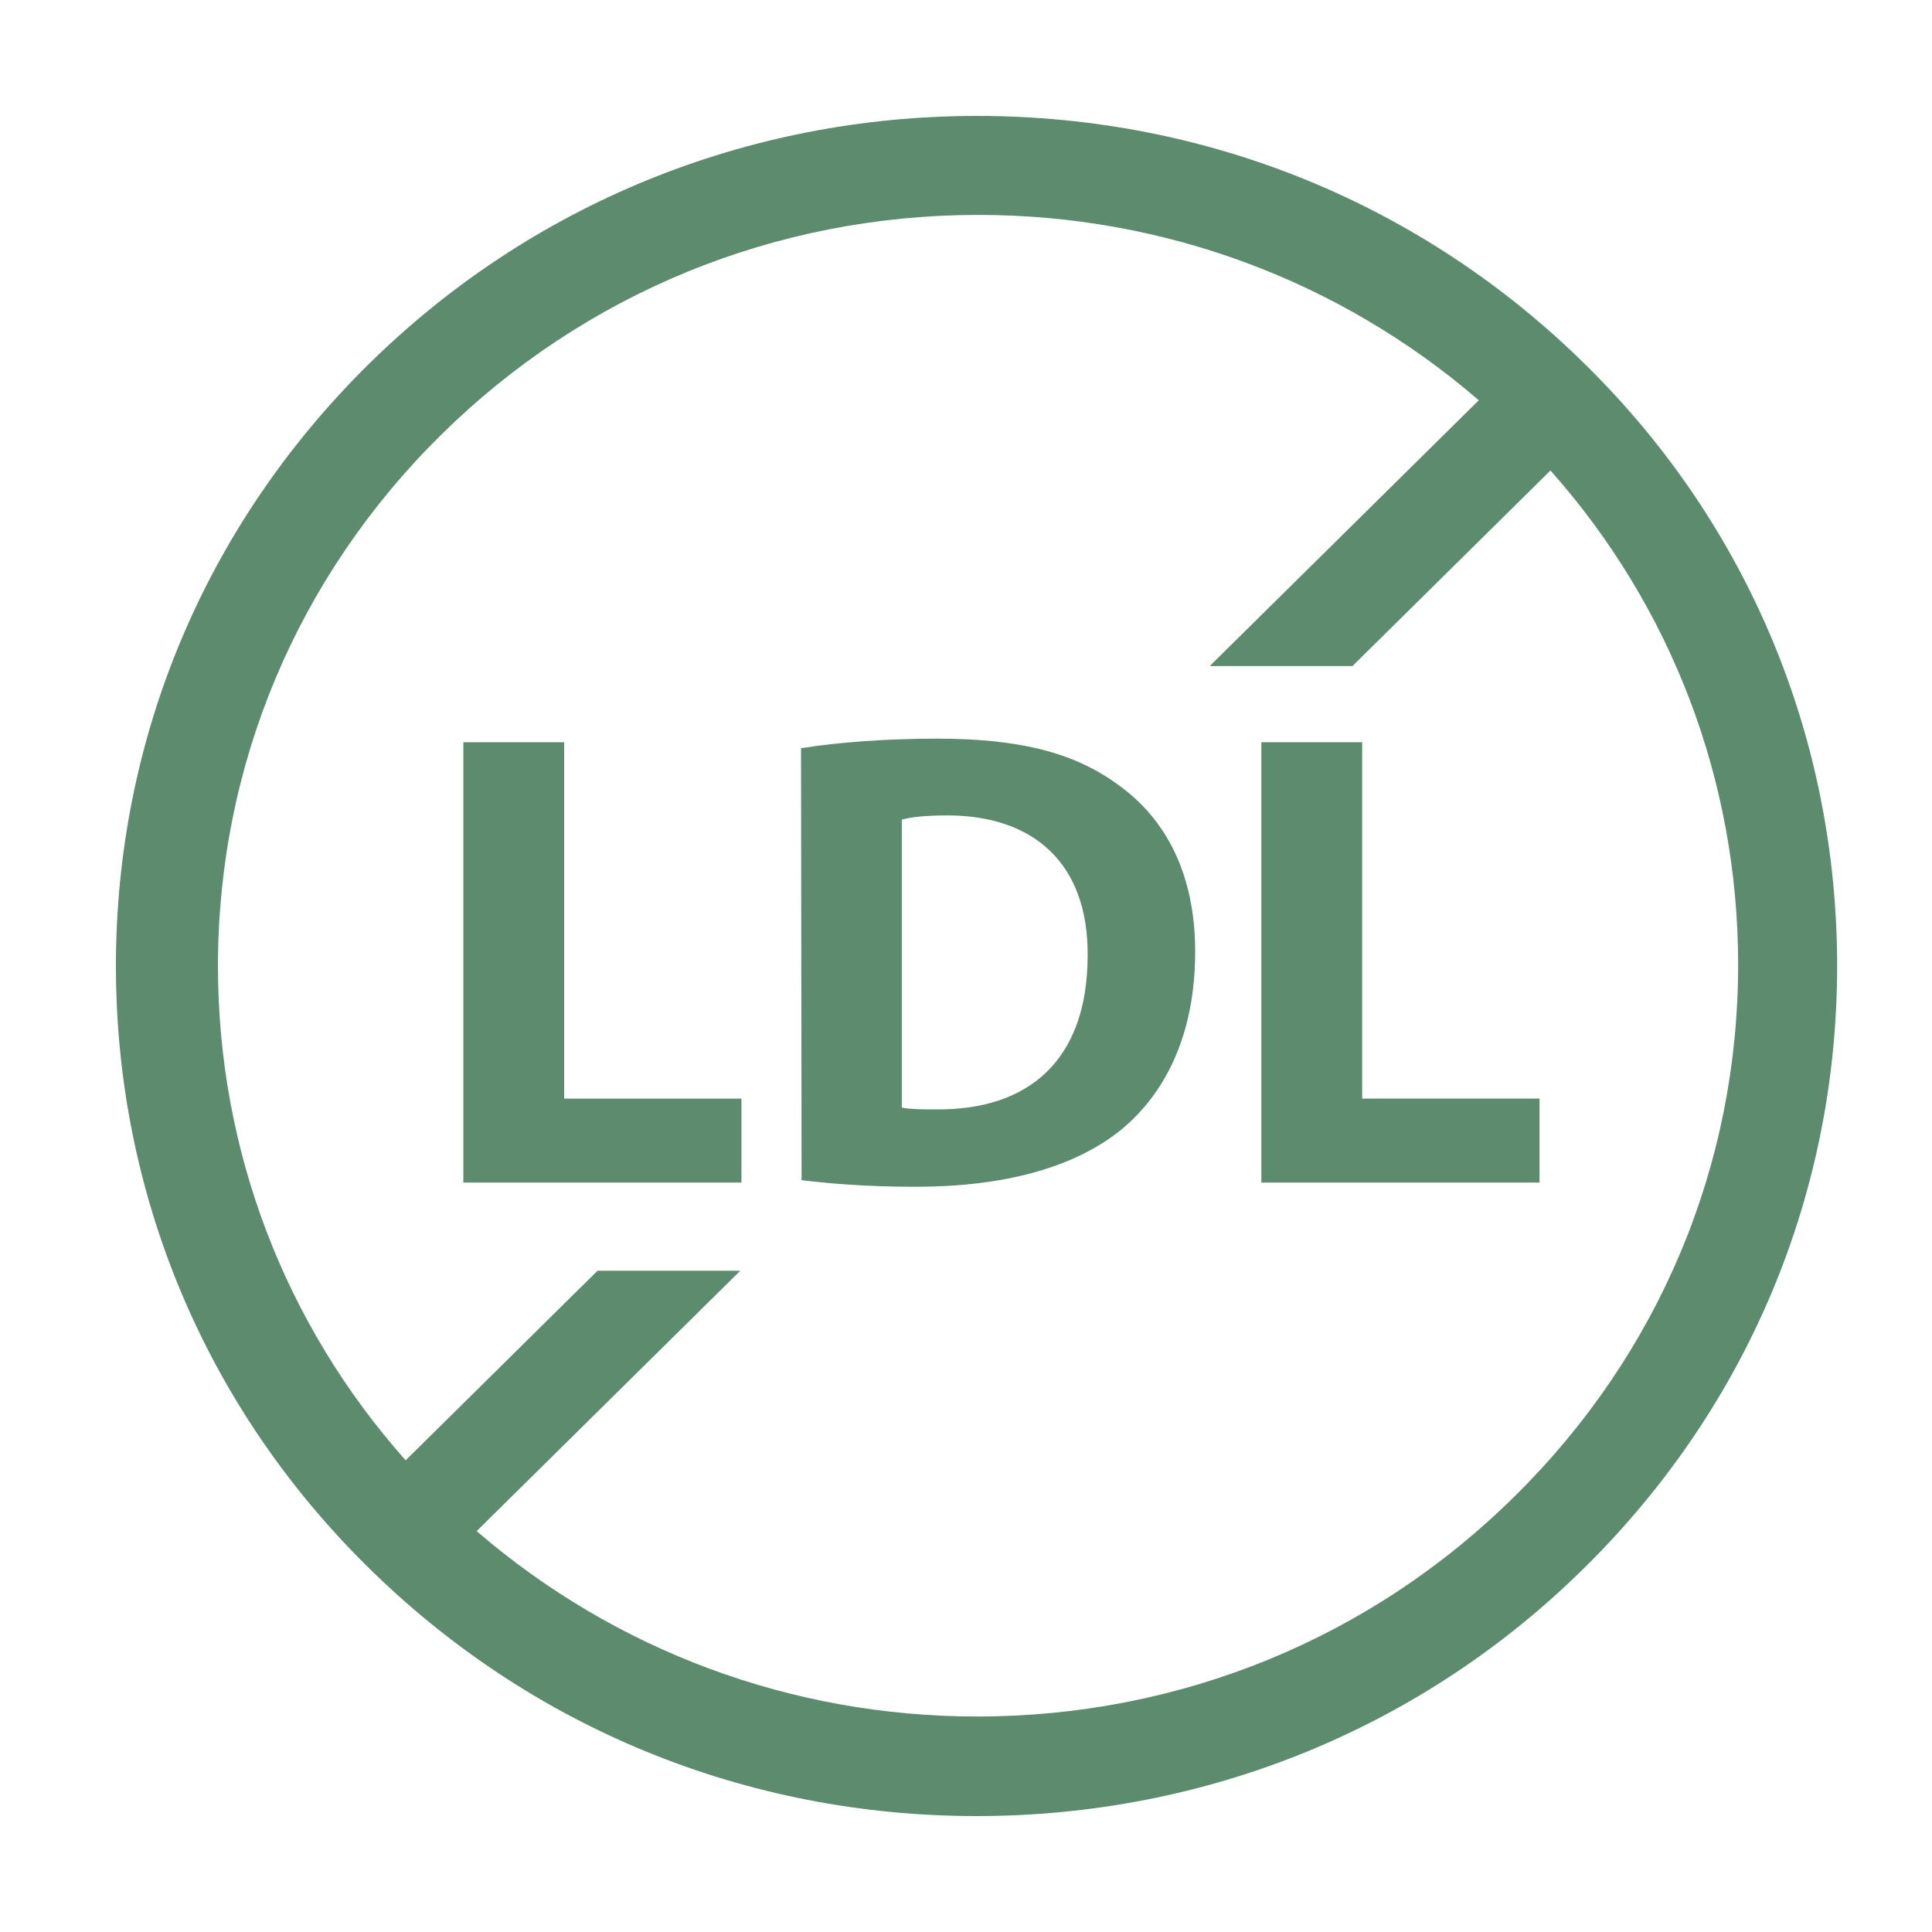
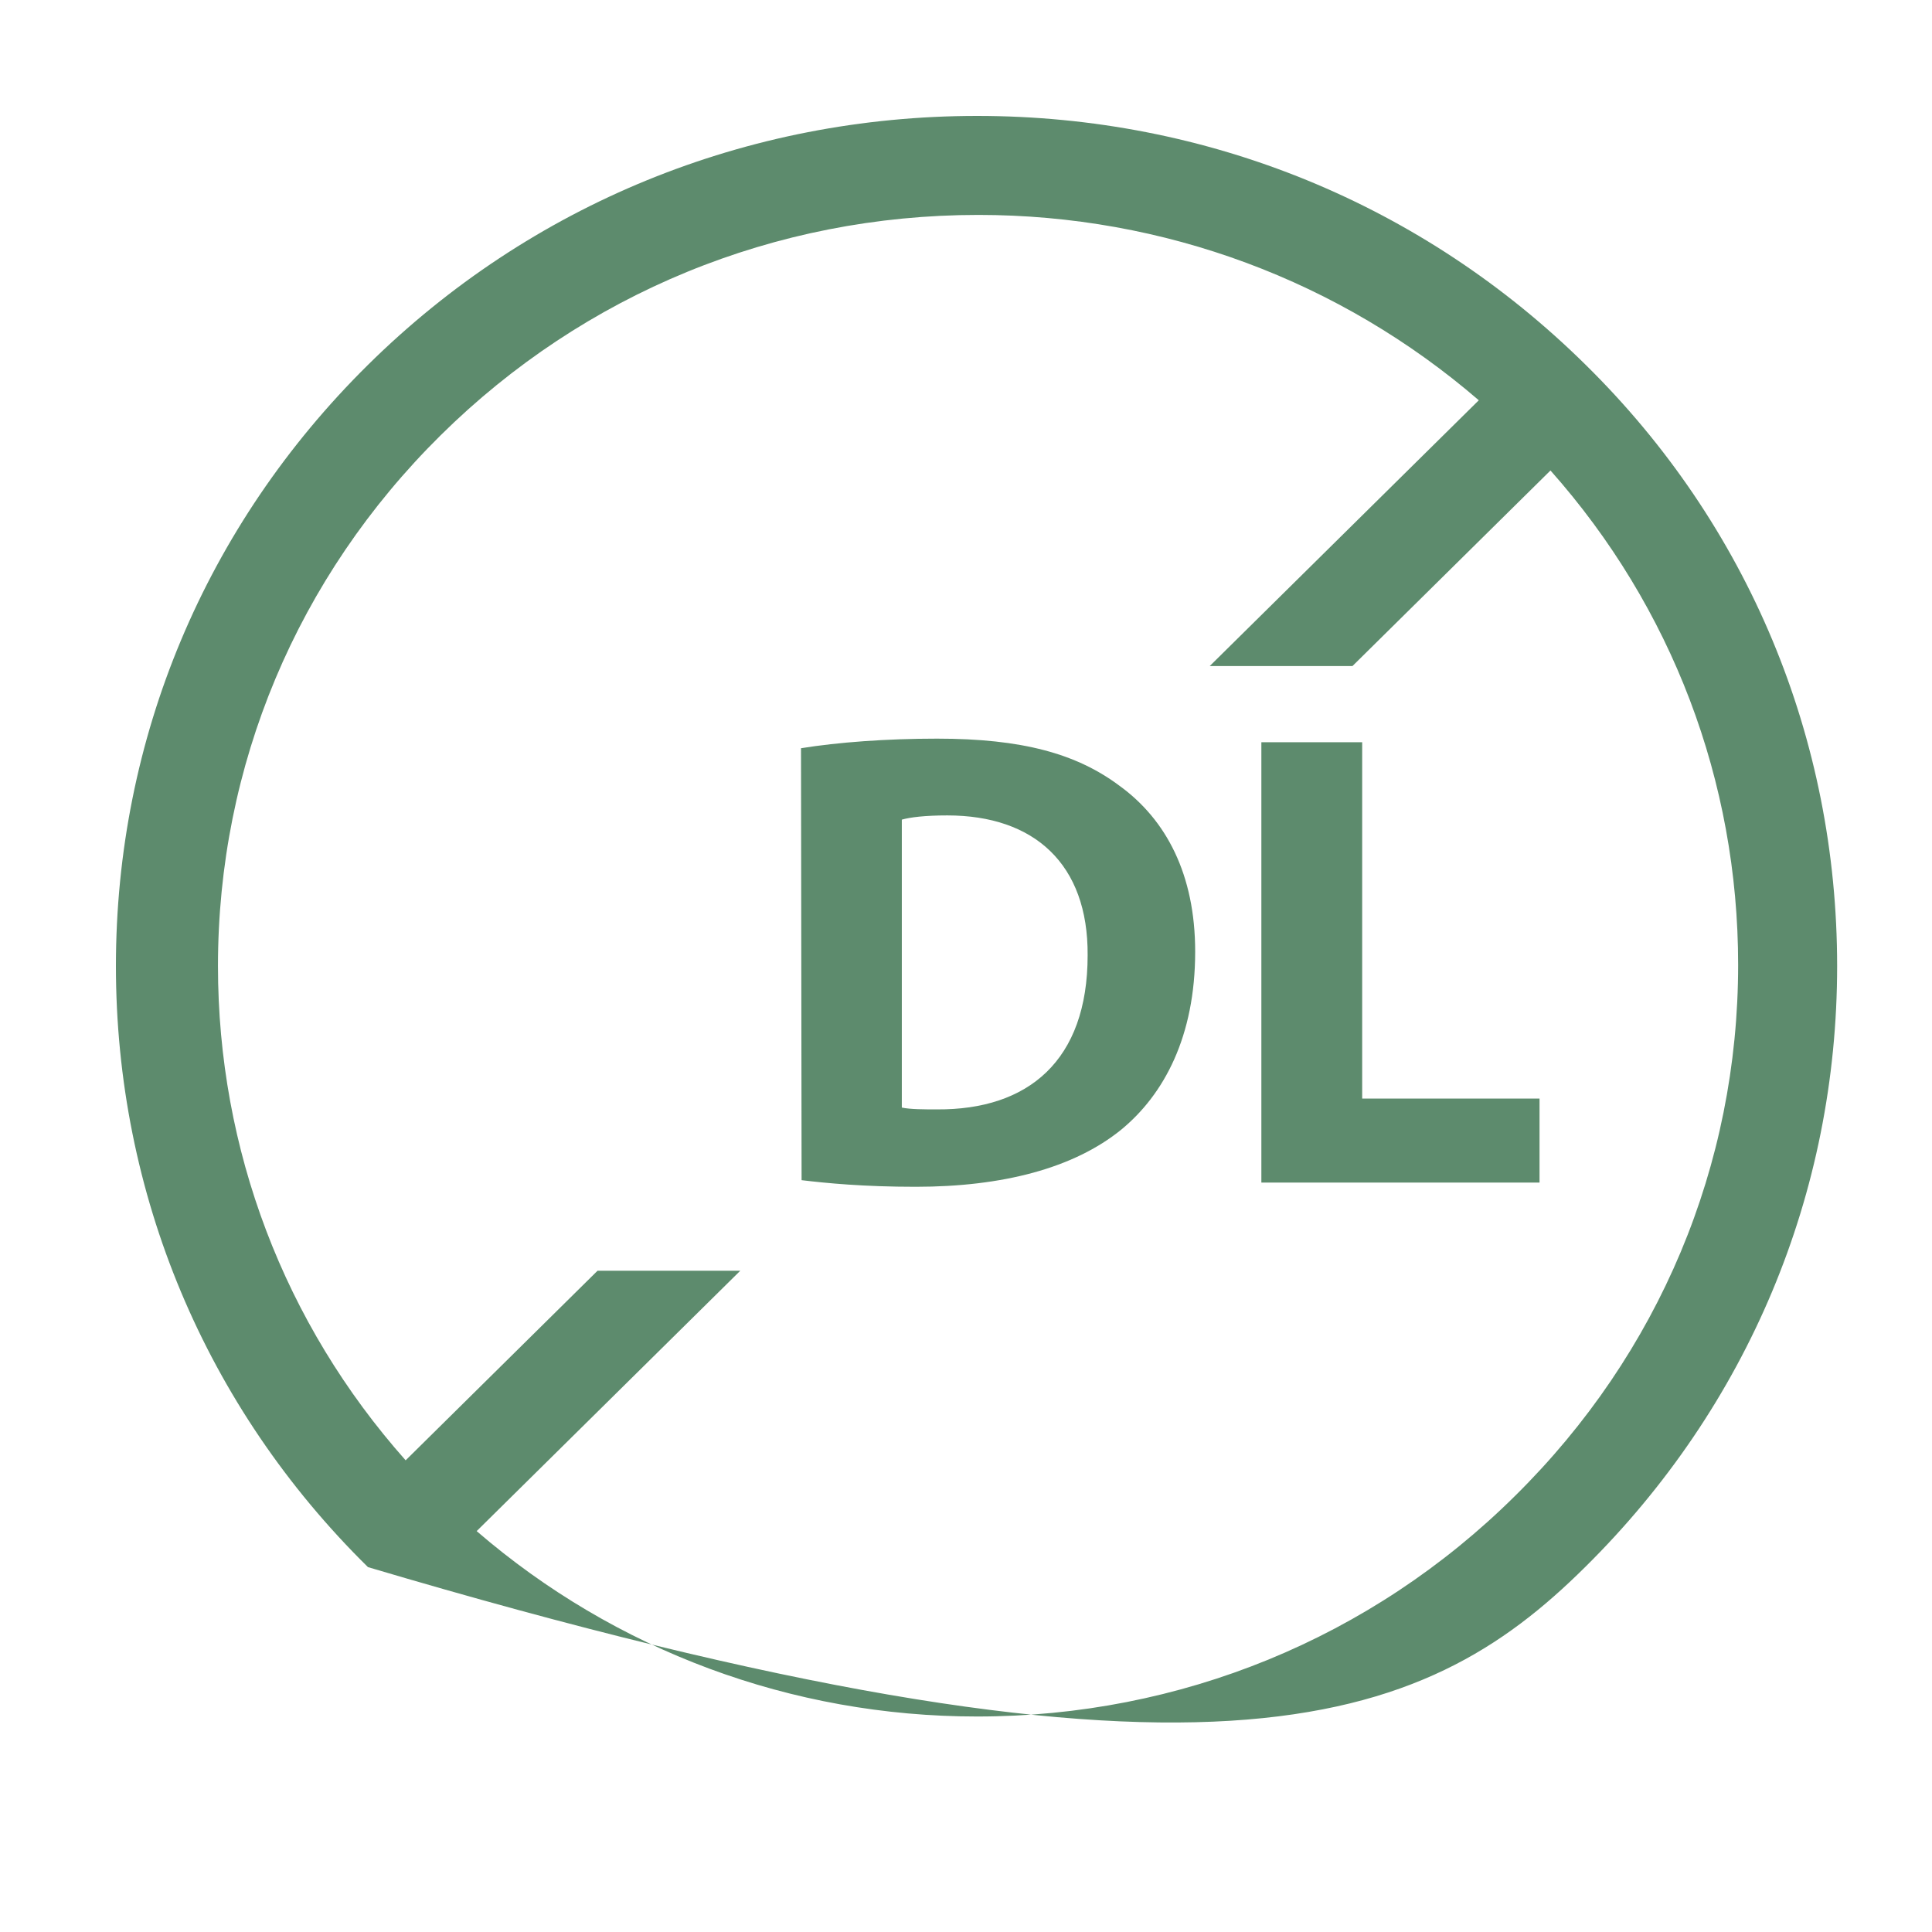
<svg xmlns="http://www.w3.org/2000/svg" width="50" height="50" viewBox="0 0 50 50" fill="none">
  <rect width="50" height="50" fill="white" />
-   <path d="M41.038 9.443C36.825 5.282 31.245 3 25.288 3C19.331 3 13.735 5.282 9.523 9.443C5.311 13.604 3 19.116 3 25C3 30.884 5.311 36.411 9.523 40.557C13.735 44.718 19.315 47 25.272 47C31.23 47 36.825 44.718 41.022 40.557C45.234 36.396 47.545 30.884 47.545 25C47.545 19.116 45.25 13.589 41.038 9.443ZM25.288 44.423C20.478 44.423 15.92 42.715 12.336 39.625L19.158 32.887H15.464L10.498 37.793C7.354 34.253 5.641 29.751 5.641 25C5.641 19.814 7.684 14.939 11.409 11.26C15.119 7.596 20.054 5.562 25.32 5.562C30.129 5.562 34.688 7.27 38.271 10.359L31.308 17.237H35.002L40.126 12.176C43.27 15.716 44.983 20.218 44.983 24.969C44.983 30.155 42.94 35.03 39.214 38.709C35.489 42.404 30.538 44.423 25.288 44.423Z" fill="#5D8B6D" />
-   <path d="M11.975 19.209H14.6V28.432H19.189V30.605H11.991V19.209H11.975Z" fill="#5D8B6D" />
+   <path d="M41.038 9.443C36.825 5.282 31.245 3 25.288 3C19.331 3 13.735 5.282 9.523 9.443C5.311 13.604 3 19.116 3 25C3 30.884 5.311 36.411 9.523 40.557C31.23 47 36.825 44.718 41.022 40.557C45.234 36.396 47.545 30.884 47.545 25C47.545 19.116 45.25 13.589 41.038 9.443ZM25.288 44.423C20.478 44.423 15.92 42.715 12.336 39.625L19.158 32.887H15.464L10.498 37.793C7.354 34.253 5.641 29.751 5.641 25C5.641 19.814 7.684 14.939 11.409 11.26C15.119 7.596 20.054 5.562 25.32 5.562C30.129 5.562 34.688 7.27 38.271 10.359L31.308 17.237H35.002L40.126 12.176C43.27 15.716 44.983 20.218 44.983 24.969C44.983 30.155 42.94 35.03 39.214 38.709C35.489 42.404 30.538 44.423 25.288 44.423Z" fill="#5D8B6D" />
  <path d="M20.73 19.364C21.688 19.209 22.946 19.116 24.25 19.116C26.451 19.116 27.866 19.504 28.982 20.343C30.176 21.212 30.931 22.625 30.931 24.628C30.931 26.817 30.129 28.323 29.013 29.239C27.787 30.232 25.948 30.714 23.7 30.714C22.349 30.714 21.39 30.62 20.745 30.543L20.73 19.364ZM23.339 28.664C23.559 28.711 23.92 28.711 24.25 28.711C26.608 28.726 28.148 27.453 28.148 24.721C28.164 22.361 26.765 21.103 24.518 21.103C23.936 21.103 23.559 21.15 23.339 21.212V28.664Z" fill="#5D8B6D" />
  <path d="M32.628 19.209H35.253V28.431H39.843V30.605H32.644V19.209H32.628Z" fill="#5D8B6D" />
</svg>